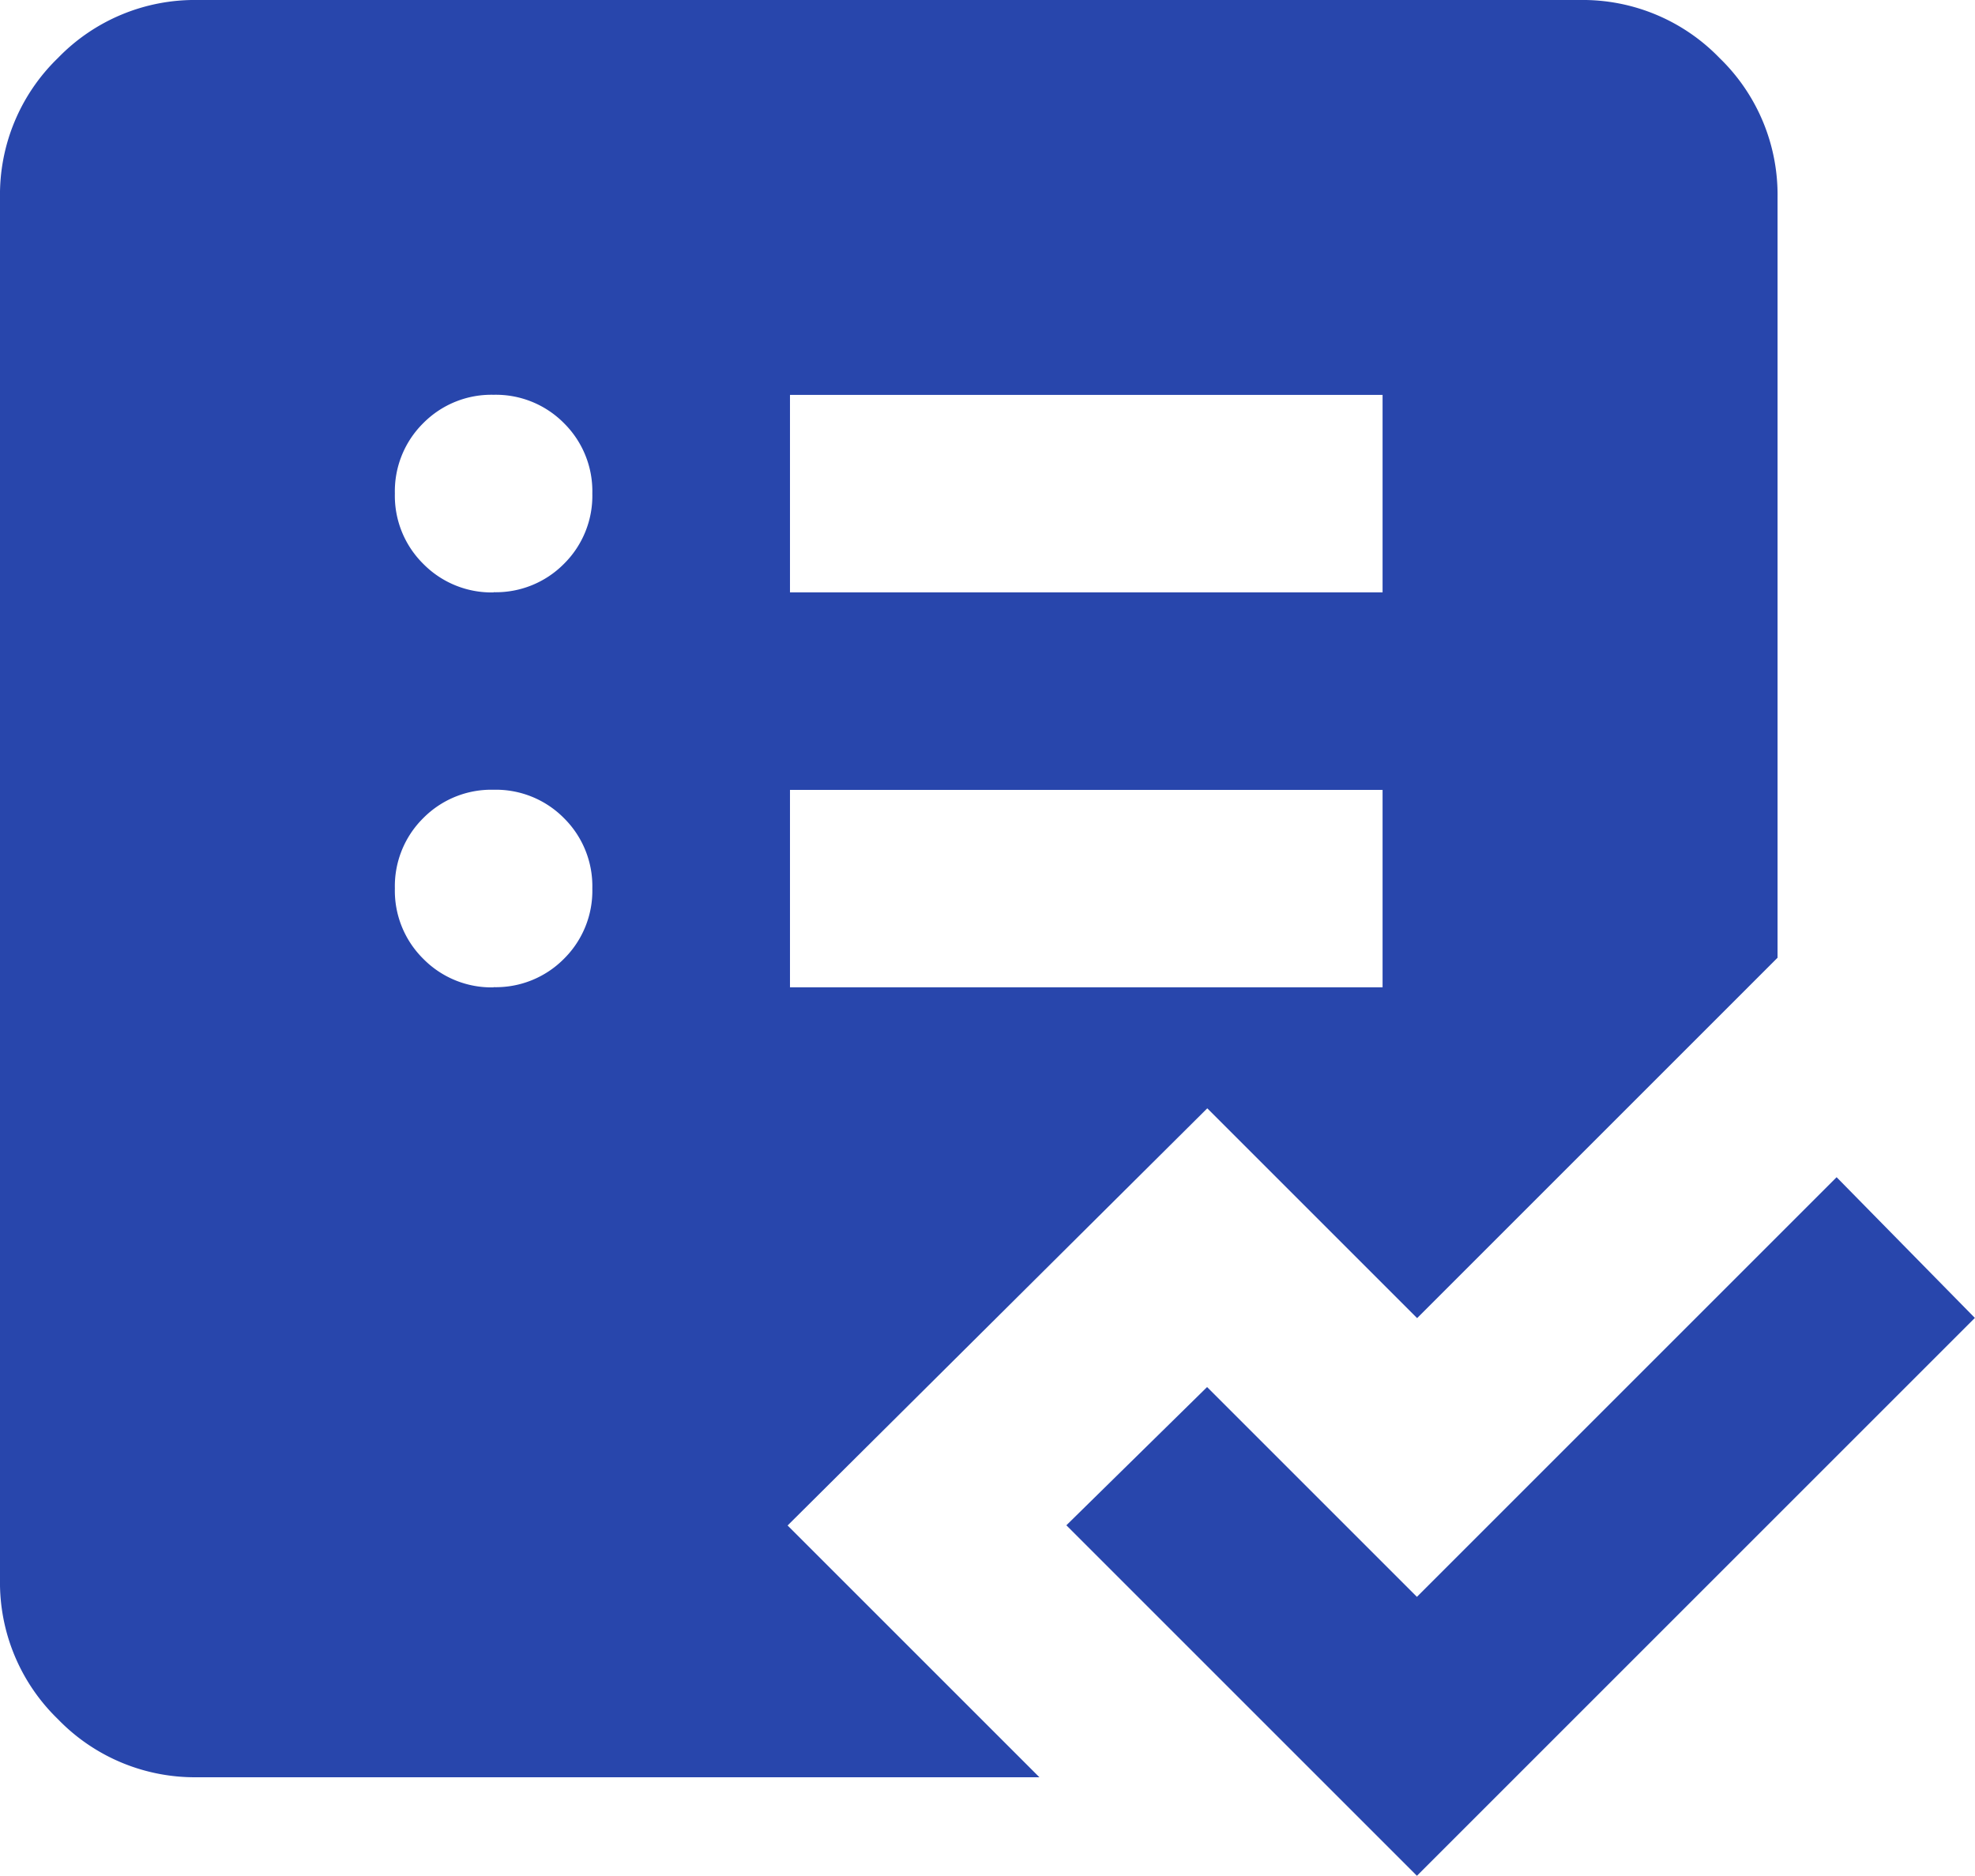
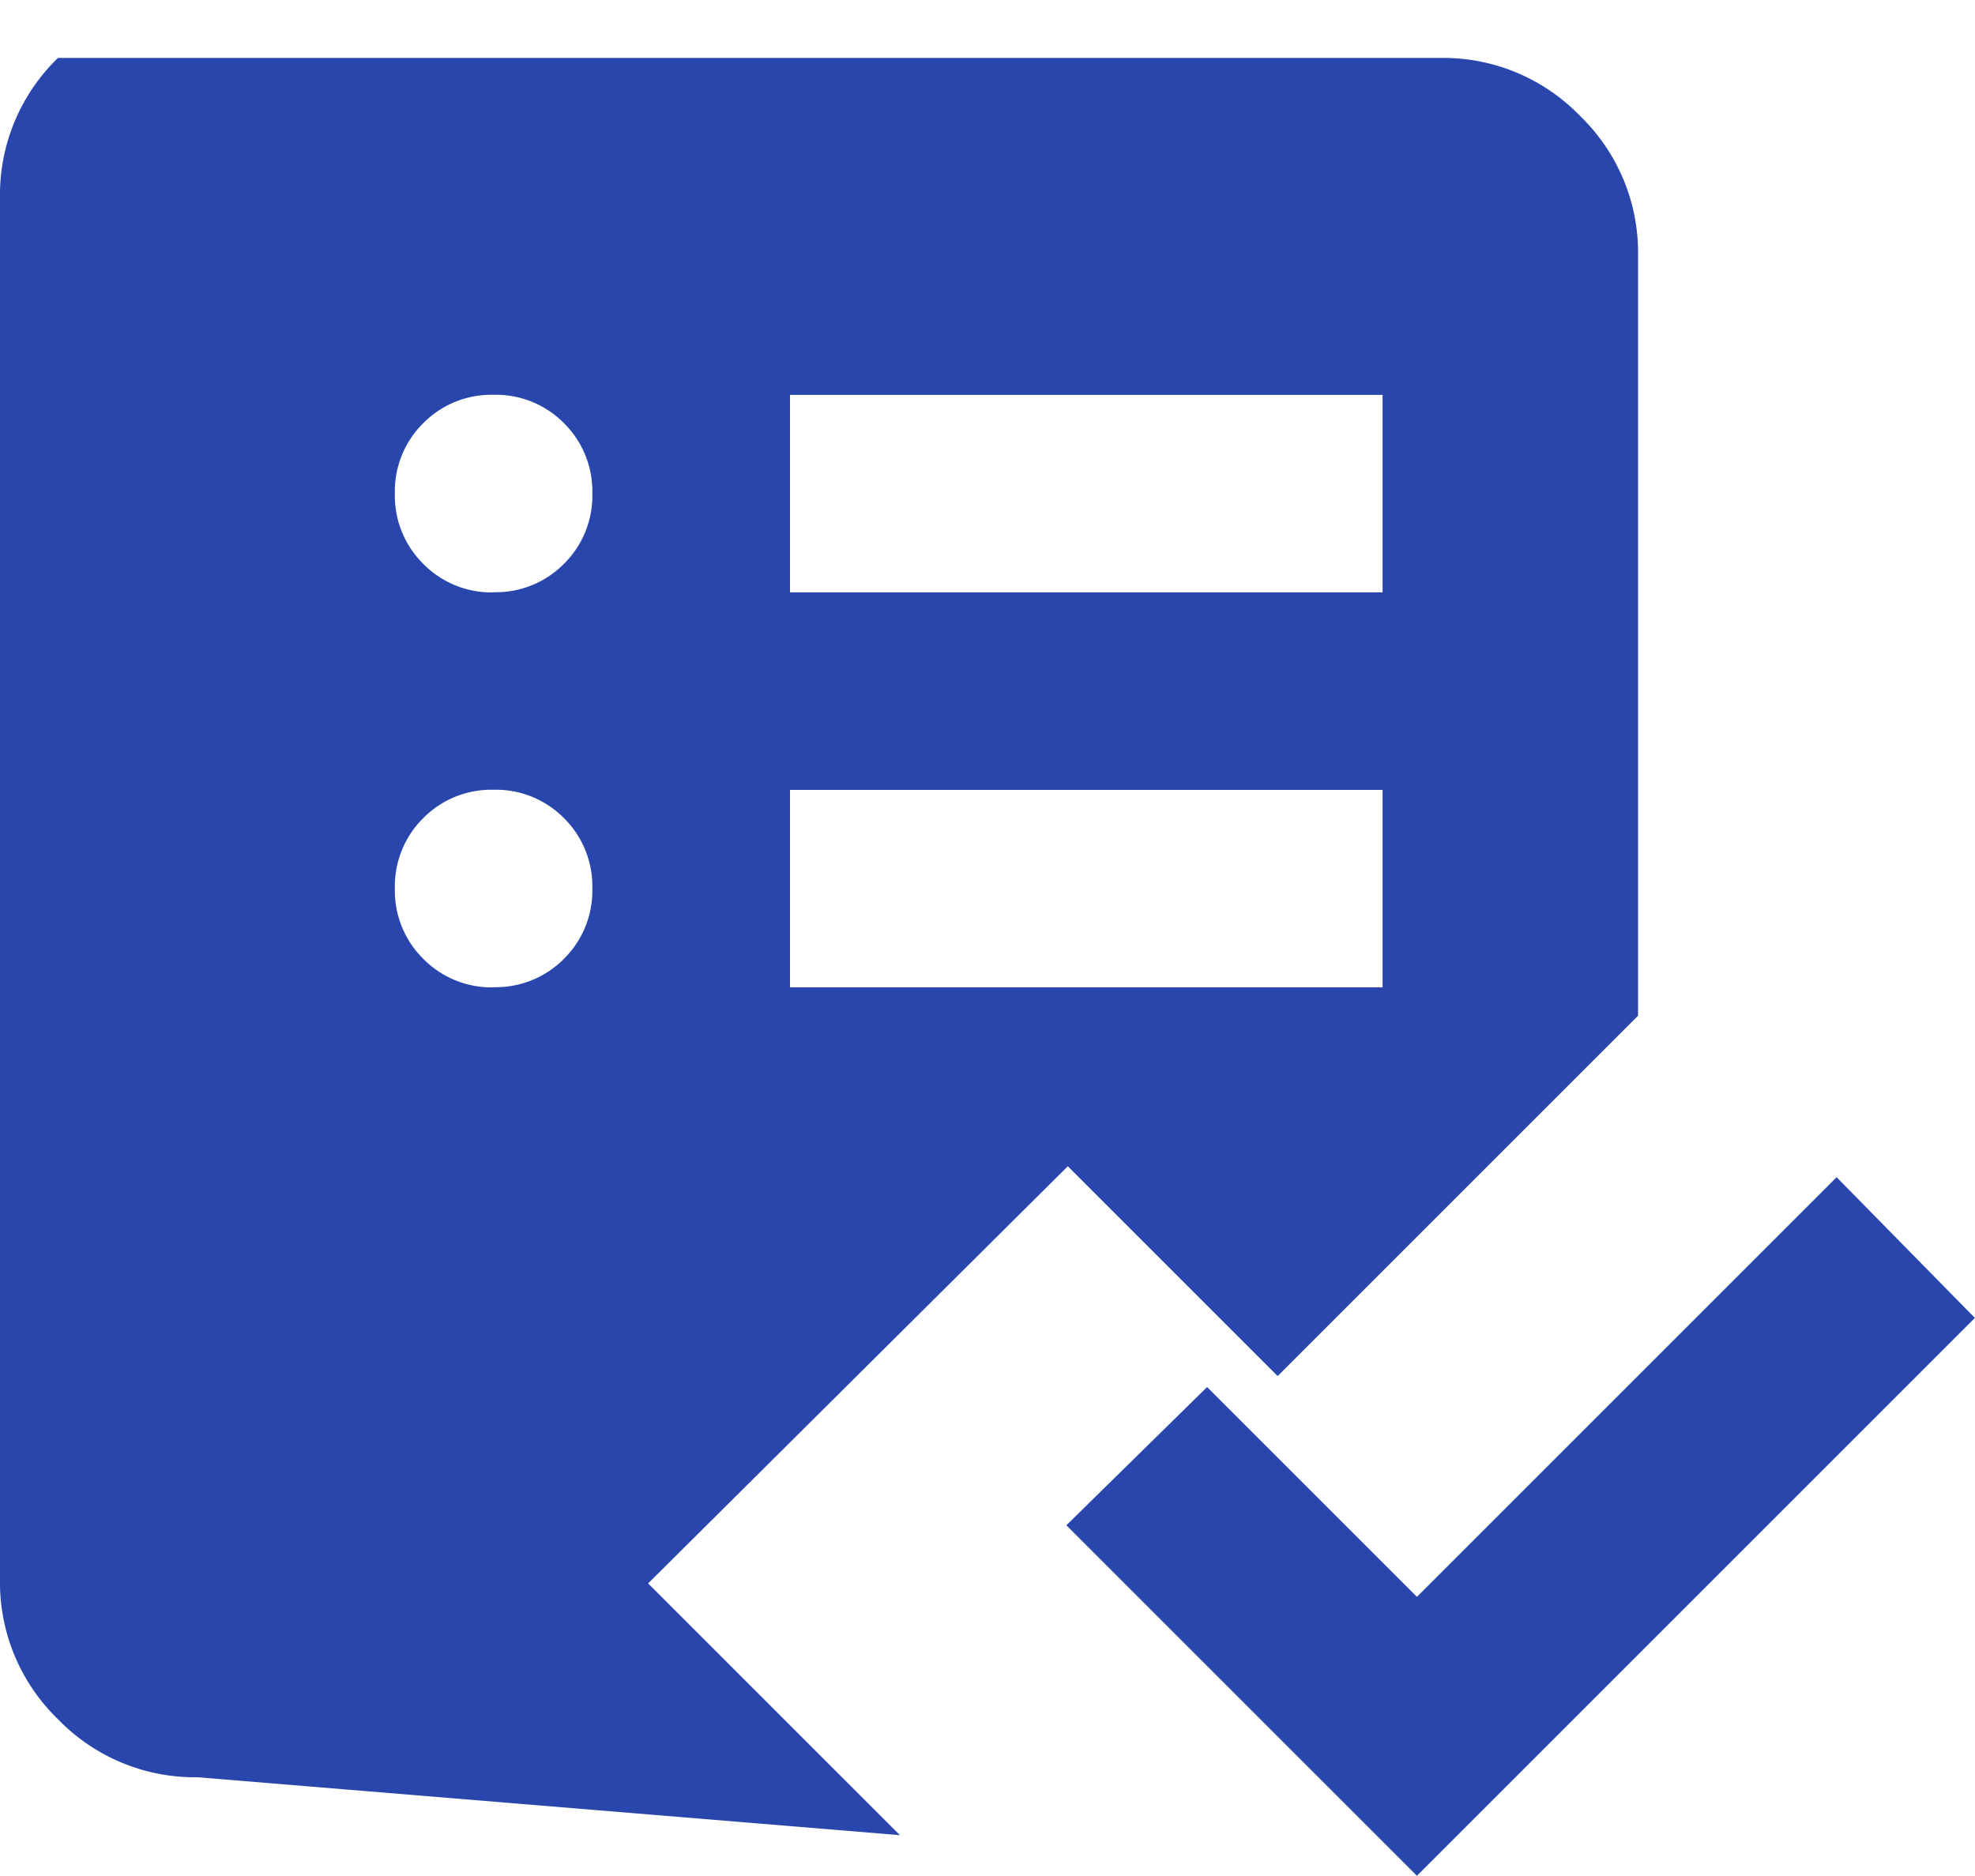
<svg xmlns="http://www.w3.org/2000/svg" width="59.854" height="56.861" viewBox="0 0 59.854 56.861">
-   <path id="Trazado_28" data-name="Trazado 28" d="M125.985-786.132a5.764,5.764,0,0,1-4.227-1.758A5.764,5.764,0,0,1,120-792.117v-41.9a5.764,5.764,0,0,1,1.758-4.227A5.764,5.764,0,0,1,125.985-840h41.9a5.764,5.764,0,0,1,4.227,1.758,5.764,5.764,0,0,1,1.758,4.227v23.044l-10.923,10.923-6.359-6.359-12.719,12.644,7.631,7.631Zm17.956-23.942H161.9v-5.985H143.941Zm0-11.971H161.9v-5.985H143.941Zm19,38.9-10.624-10.624,4.265-4.19,6.359,6.359,12.719-12.719,4.19,4.265Zm-27.982-26.934a2.9,2.9,0,0,0,2.132-.86,2.9,2.9,0,0,0,.86-2.132,2.9,2.9,0,0,0-.86-2.132,2.9,2.9,0,0,0-2.132-.86,2.9,2.9,0,0,0-2.132.86,2.9,2.9,0,0,0-.86,2.132,2.9,2.9,0,0,0,.86,2.132A2.9,2.9,0,0,0,134.963-810.073Zm0-11.971a2.9,2.9,0,0,0,2.132-.86,2.9,2.9,0,0,0,.86-2.132,2.9,2.9,0,0,0-.86-2.132,2.9,2.9,0,0,0-2.132-.86,2.9,2.9,0,0,0-2.132.86,2.9,2.9,0,0,0-.86,2.132,2.9,2.9,0,0,0,.86,2.132A2.9,2.9,0,0,0,134.963-822.044Z" transform="translate(-120 840)" fill="#2846ac" />
+   <path id="Trazado_28" data-name="Trazado 28" d="M125.985-786.132a5.764,5.764,0,0,1-4.227-1.758A5.764,5.764,0,0,1,120-792.117v-41.9a5.764,5.764,0,0,1,1.758-4.227h41.9a5.764,5.764,0,0,1,4.227,1.758,5.764,5.764,0,0,1,1.758,4.227v23.044l-10.923,10.923-6.359-6.359-12.719,12.644,7.631,7.631Zm17.956-23.942H161.9v-5.985H143.941Zm0-11.971H161.9v-5.985H143.941Zm19,38.9-10.624-10.624,4.265-4.19,6.359,6.359,12.719-12.719,4.19,4.265Zm-27.982-26.934a2.9,2.9,0,0,0,2.132-.86,2.9,2.9,0,0,0,.86-2.132,2.9,2.9,0,0,0-.86-2.132,2.9,2.9,0,0,0-2.132-.86,2.9,2.9,0,0,0-2.132.86,2.9,2.9,0,0,0-.86,2.132,2.9,2.9,0,0,0,.86,2.132A2.9,2.9,0,0,0,134.963-810.073Zm0-11.971a2.9,2.9,0,0,0,2.132-.86,2.9,2.9,0,0,0,.86-2.132,2.9,2.9,0,0,0-.86-2.132,2.9,2.9,0,0,0-2.132-.86,2.9,2.9,0,0,0-2.132.86,2.9,2.9,0,0,0-.86,2.132,2.9,2.9,0,0,0,.86,2.132A2.9,2.9,0,0,0,134.963-822.044Z" transform="translate(-120 840)" fill="#2846ac" />
</svg>